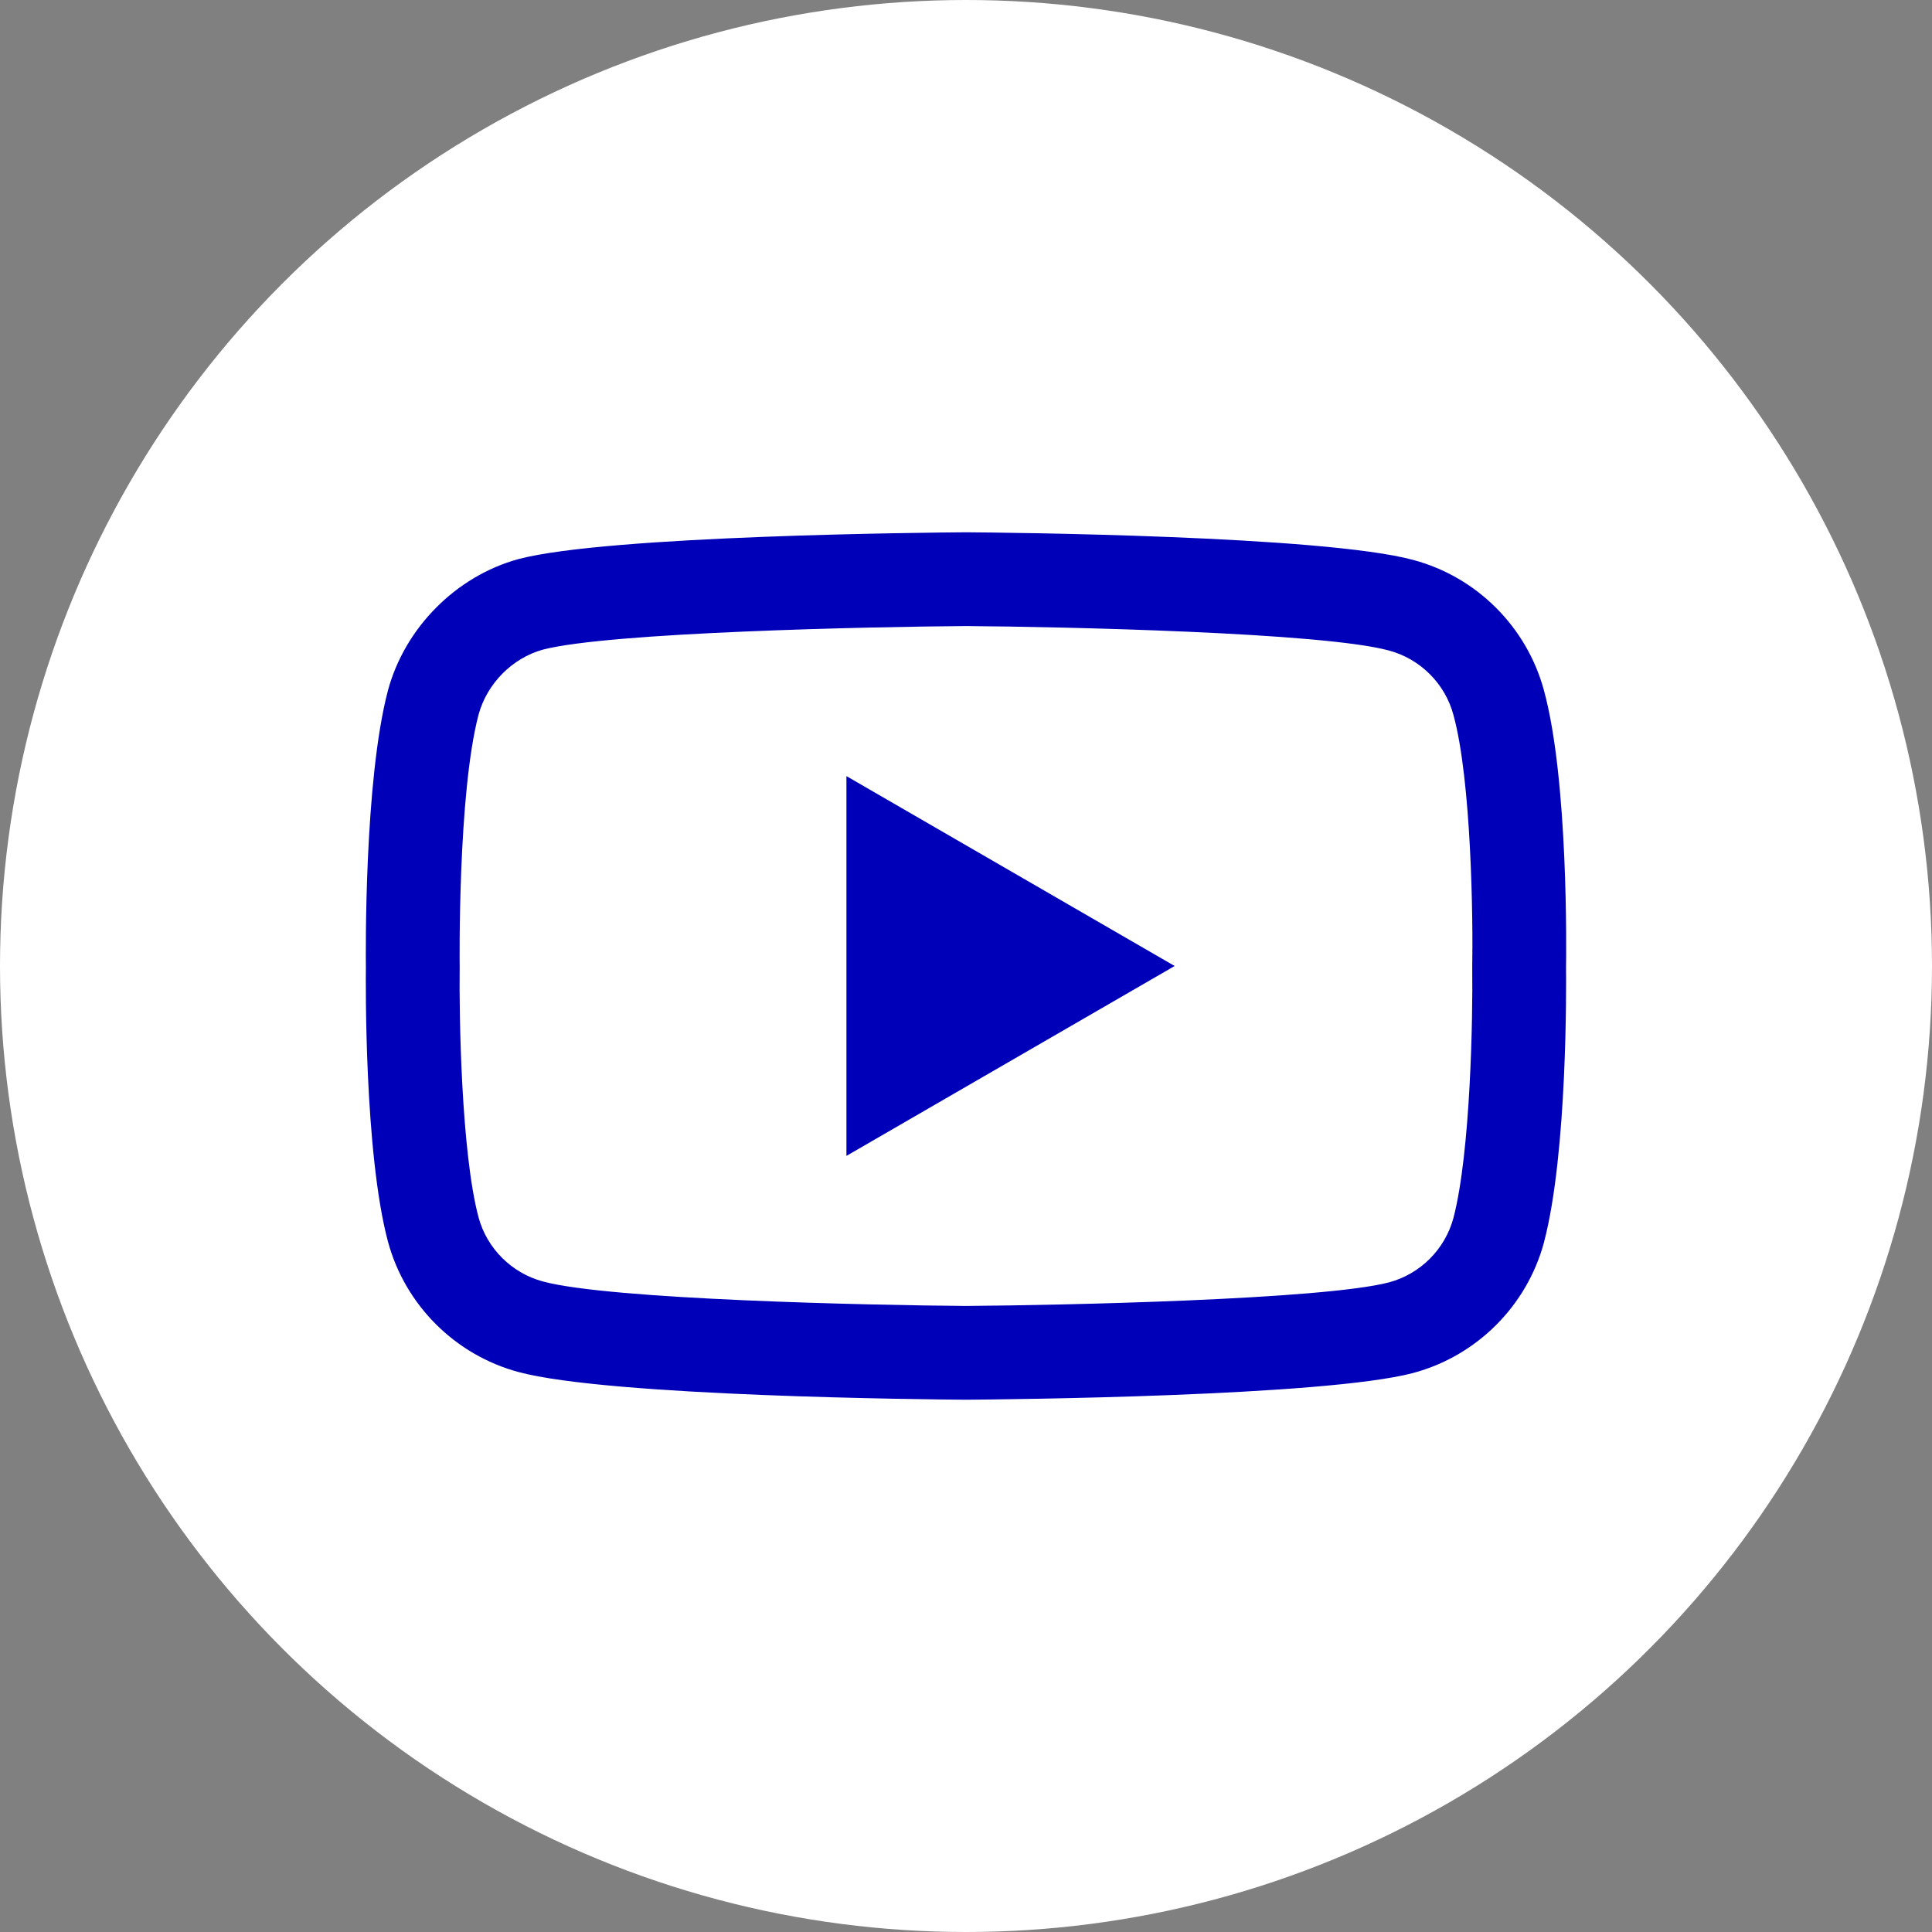
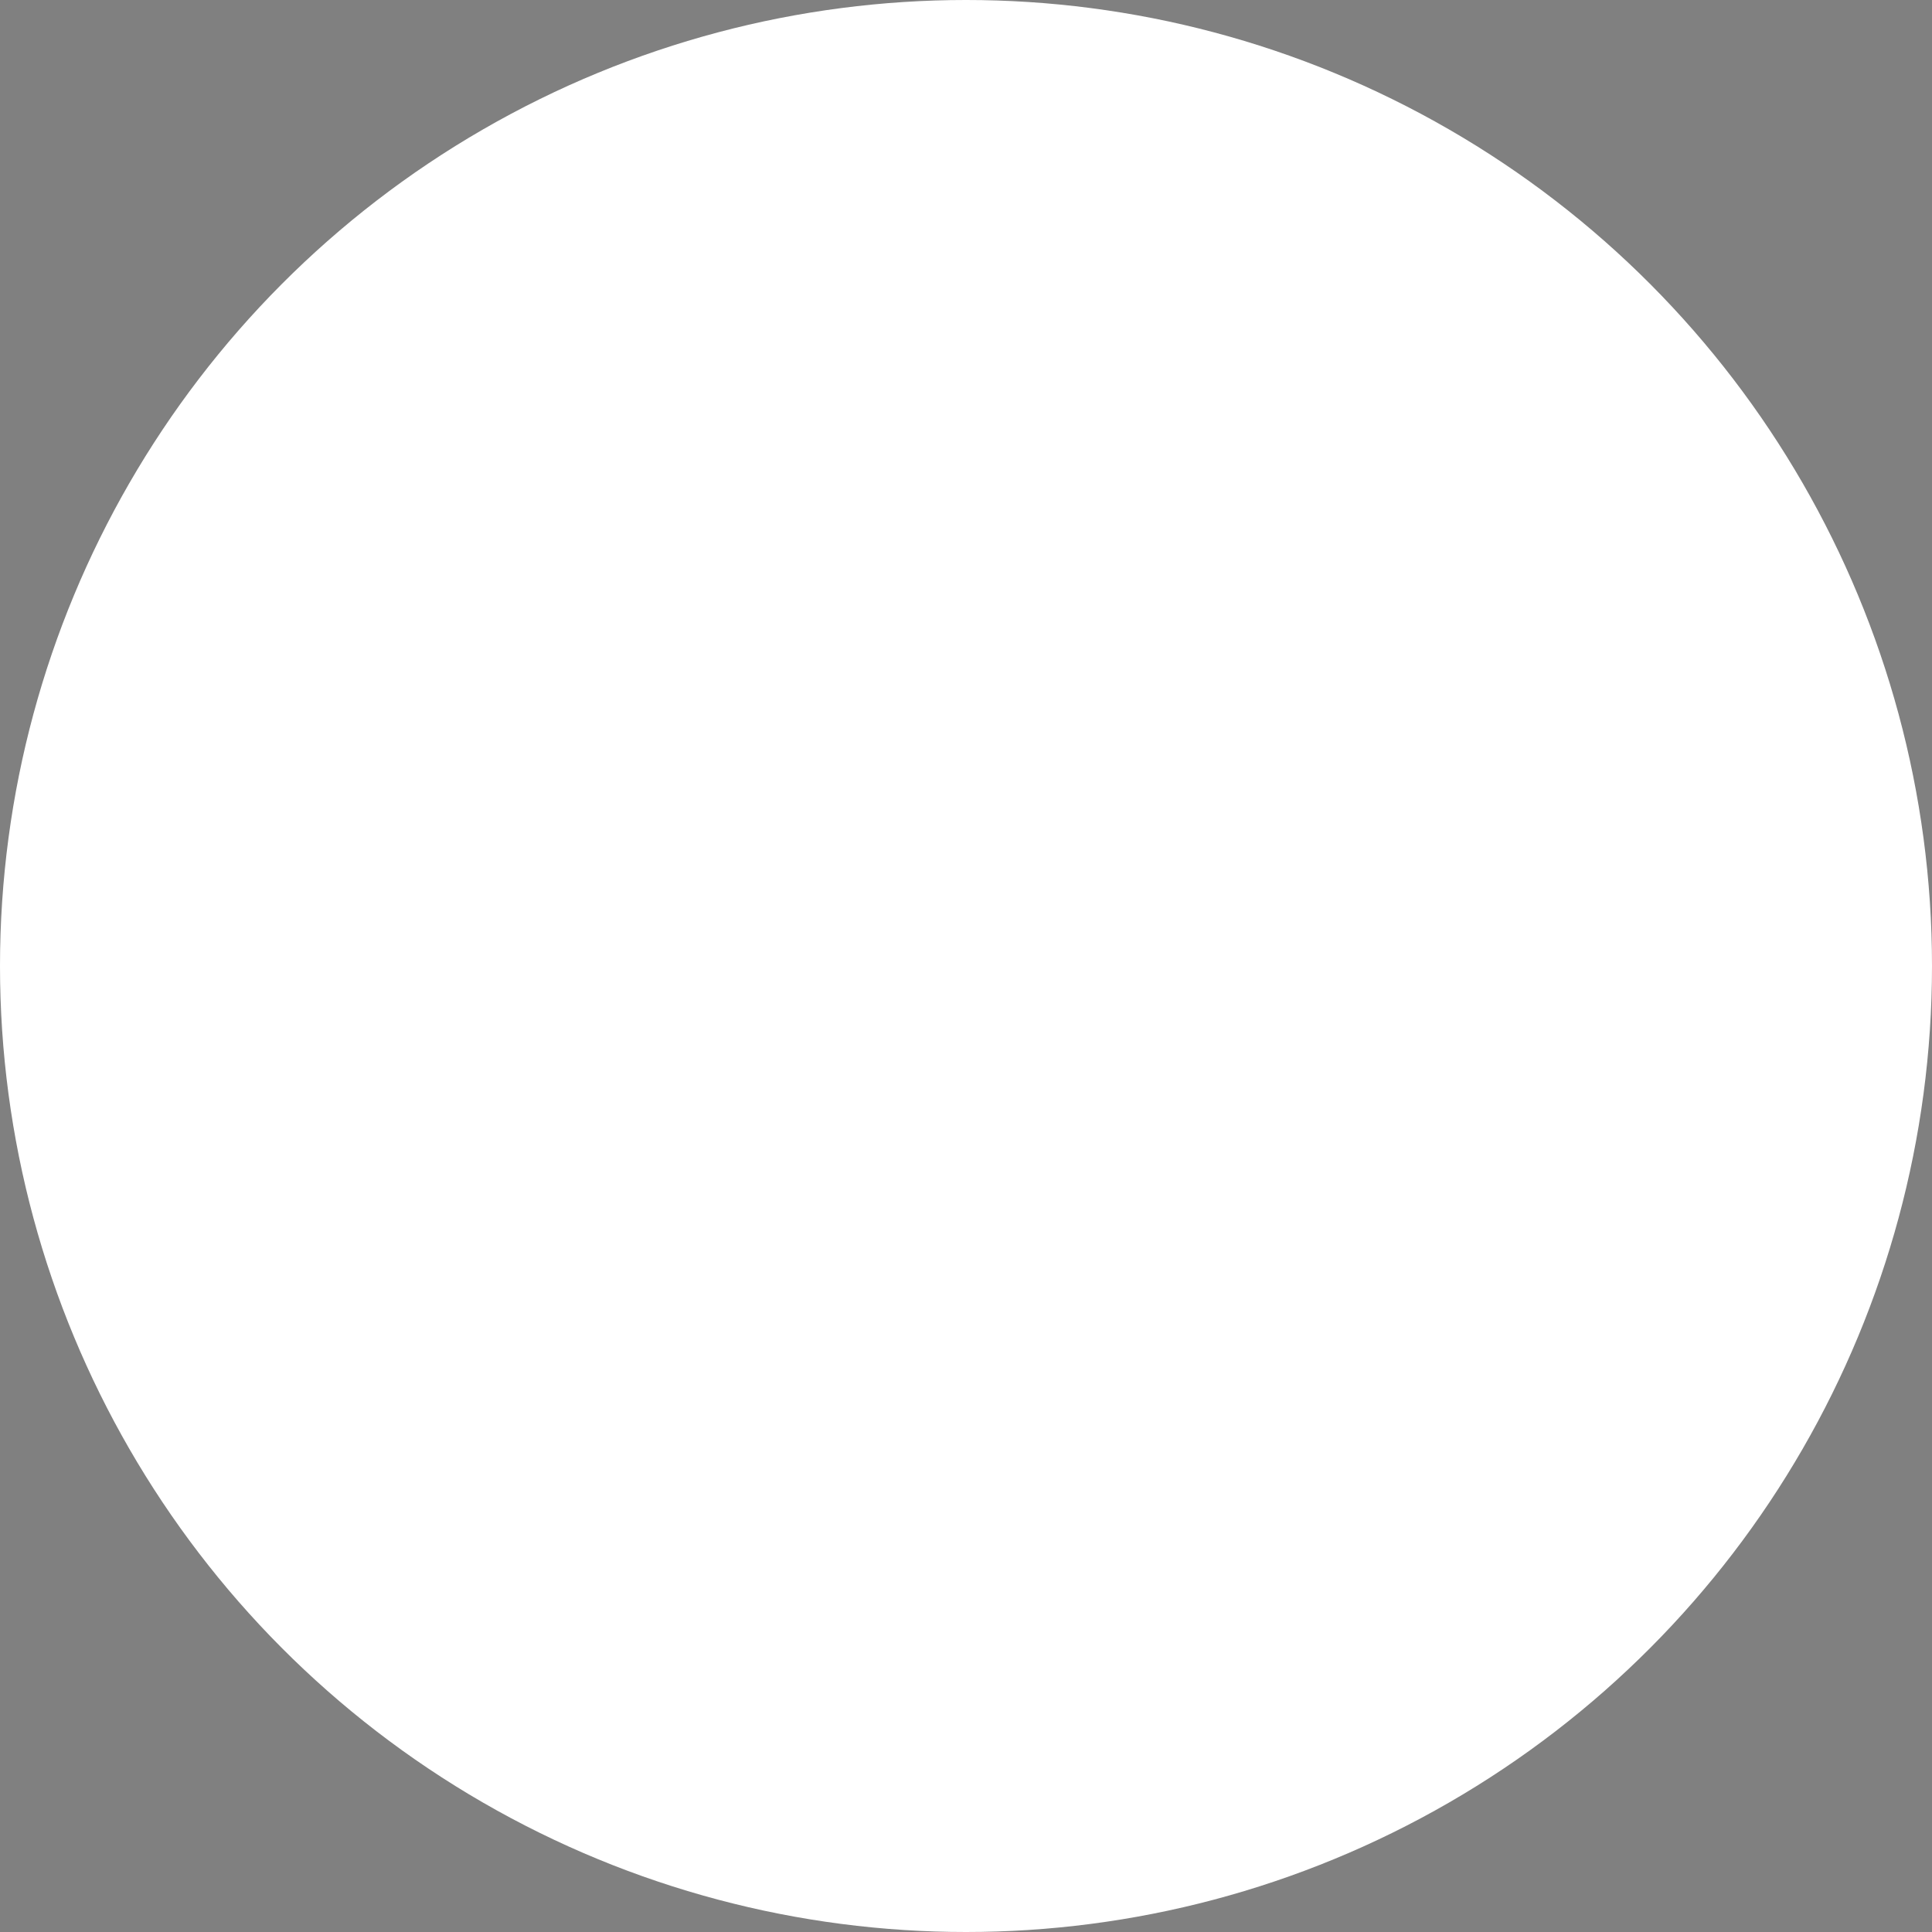
<svg xmlns="http://www.w3.org/2000/svg" width="45" height="45" viewBox="0 0 45 45" fill="none">
  <rect x="0" y="0" width="45" height="45" fill="#808080" stroke="none" />
  <g id="ICON/Social/Youtube">
    <circle id="Oval" cx="22.5" cy="22.5" r="22.5" fill="white" />
-     <path id="Fill 1" fill-rule="evenodd" clip-rule="evenodd" d="M19.715 26.923V18.077L27.36 22.5L19.715 26.923ZM11.146 16.648C10.66 18.495 10.706 22.473 10.707 22.513V22.542C10.692 23.645 10.743 26.84 11.146 28.353C11.341 29.078 11.916 29.652 12.646 29.848C14.204 30.27 20.279 30.402 22.499 30.418C24.725 30.402 30.808 30.273 32.356 29.868C33.083 29.672 33.655 29.099 33.852 28.374C34.255 26.839 34.306 23.659 34.291 22.563C34.291 22.552 34.291 22.54 34.291 22.529C34.312 21.412 34.272 18.18 33.854 16.654C33.854 16.653 33.853 16.651 33.853 16.65C33.657 15.922 33.082 15.348 32.352 15.152C30.809 14.73 24.724 14.598 22.499 14.582C20.275 14.598 14.197 14.727 12.645 15.131C11.93 15.329 11.342 15.924 11.146 16.648ZM22.499 32.602H22.491C21.648 32.596 14.19 32.528 12.077 31.957C10.6 31.56 9.434 30.395 9.036 28.918C8.483 26.843 8.519 22.846 8.522 22.527C8.519 22.21 8.483 18.18 9.035 16.087C9.035 16.086 9.036 16.084 9.036 16.082C9.43 14.621 10.622 13.421 12.073 13.023C12.077 13.022 12.081 13.021 12.084 13.02C14.173 12.471 21.646 12.404 22.491 12.398H22.507C23.352 12.404 30.83 12.472 32.924 13.044C34.397 13.44 35.562 14.603 35.961 16.078C36.534 18.172 36.481 22.21 36.476 22.551C36.48 22.887 36.513 26.847 35.963 28.933C35.963 28.936 35.962 28.938 35.962 28.939C35.564 30.416 34.398 31.581 32.92 31.978C32.918 31.979 32.916 31.979 32.914 31.98C30.825 32.529 23.352 32.596 22.507 32.602H22.499Z" fill="#0000B9" />
  </g>
</svg>